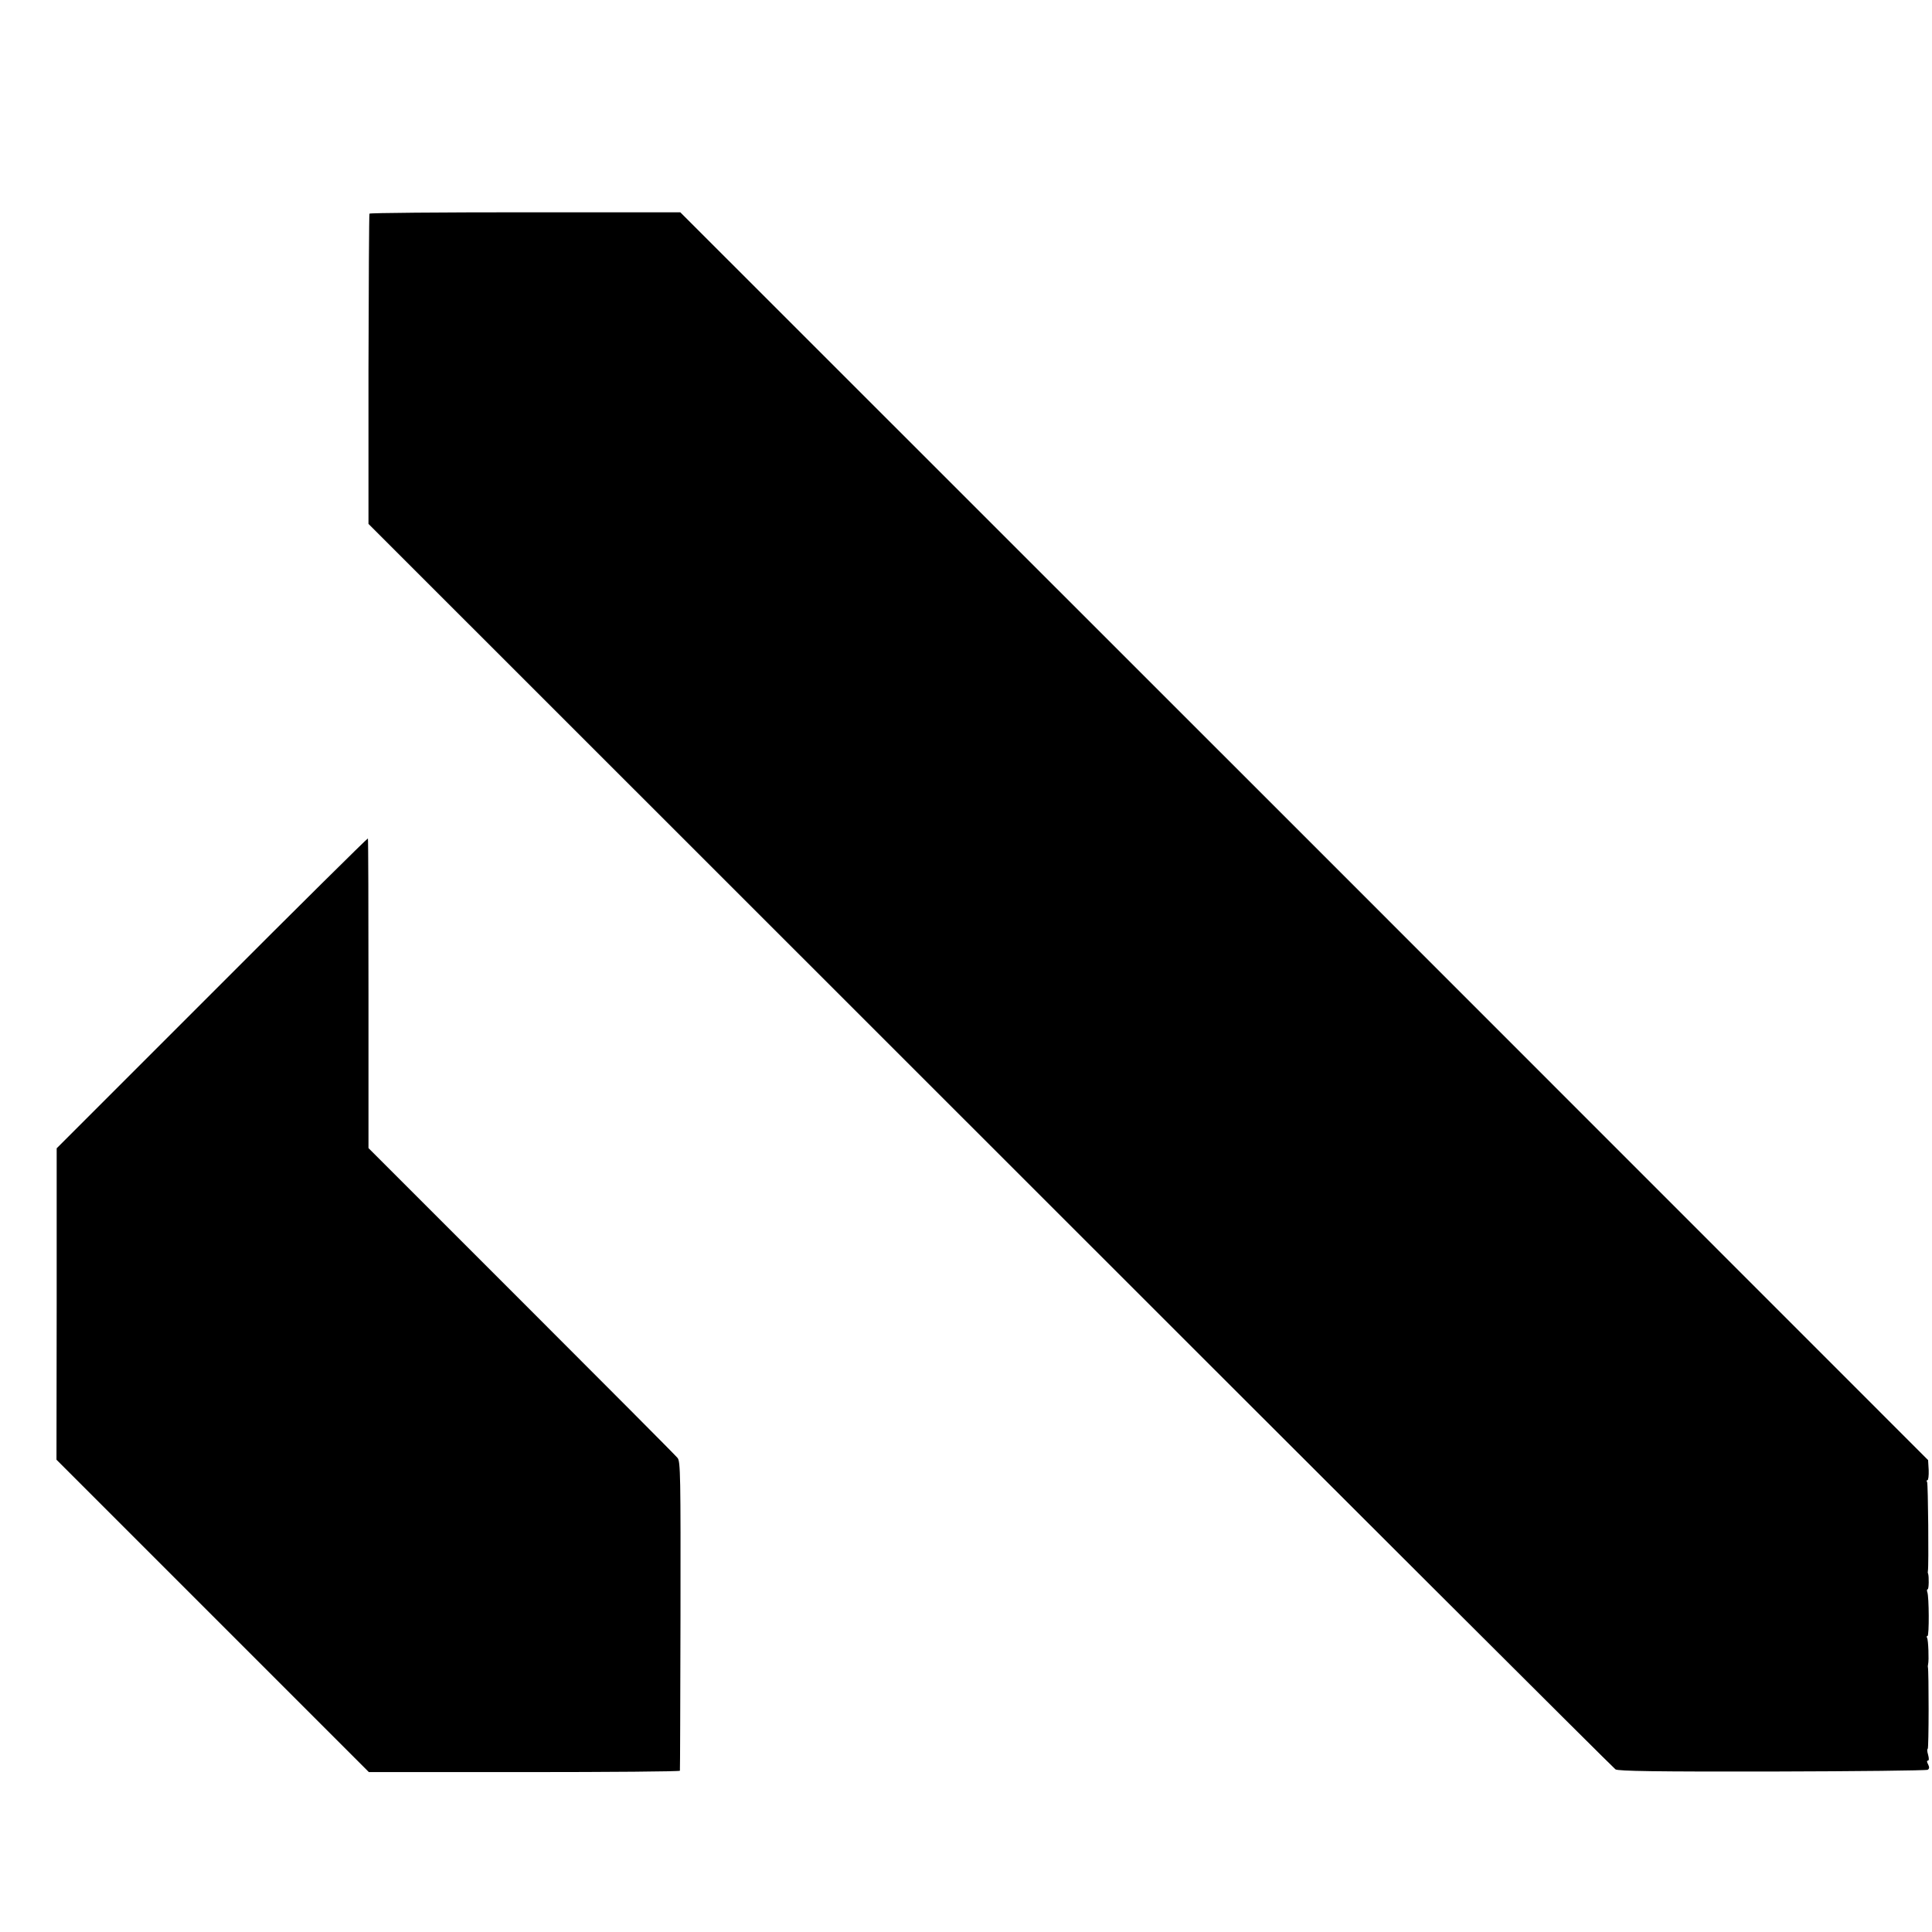
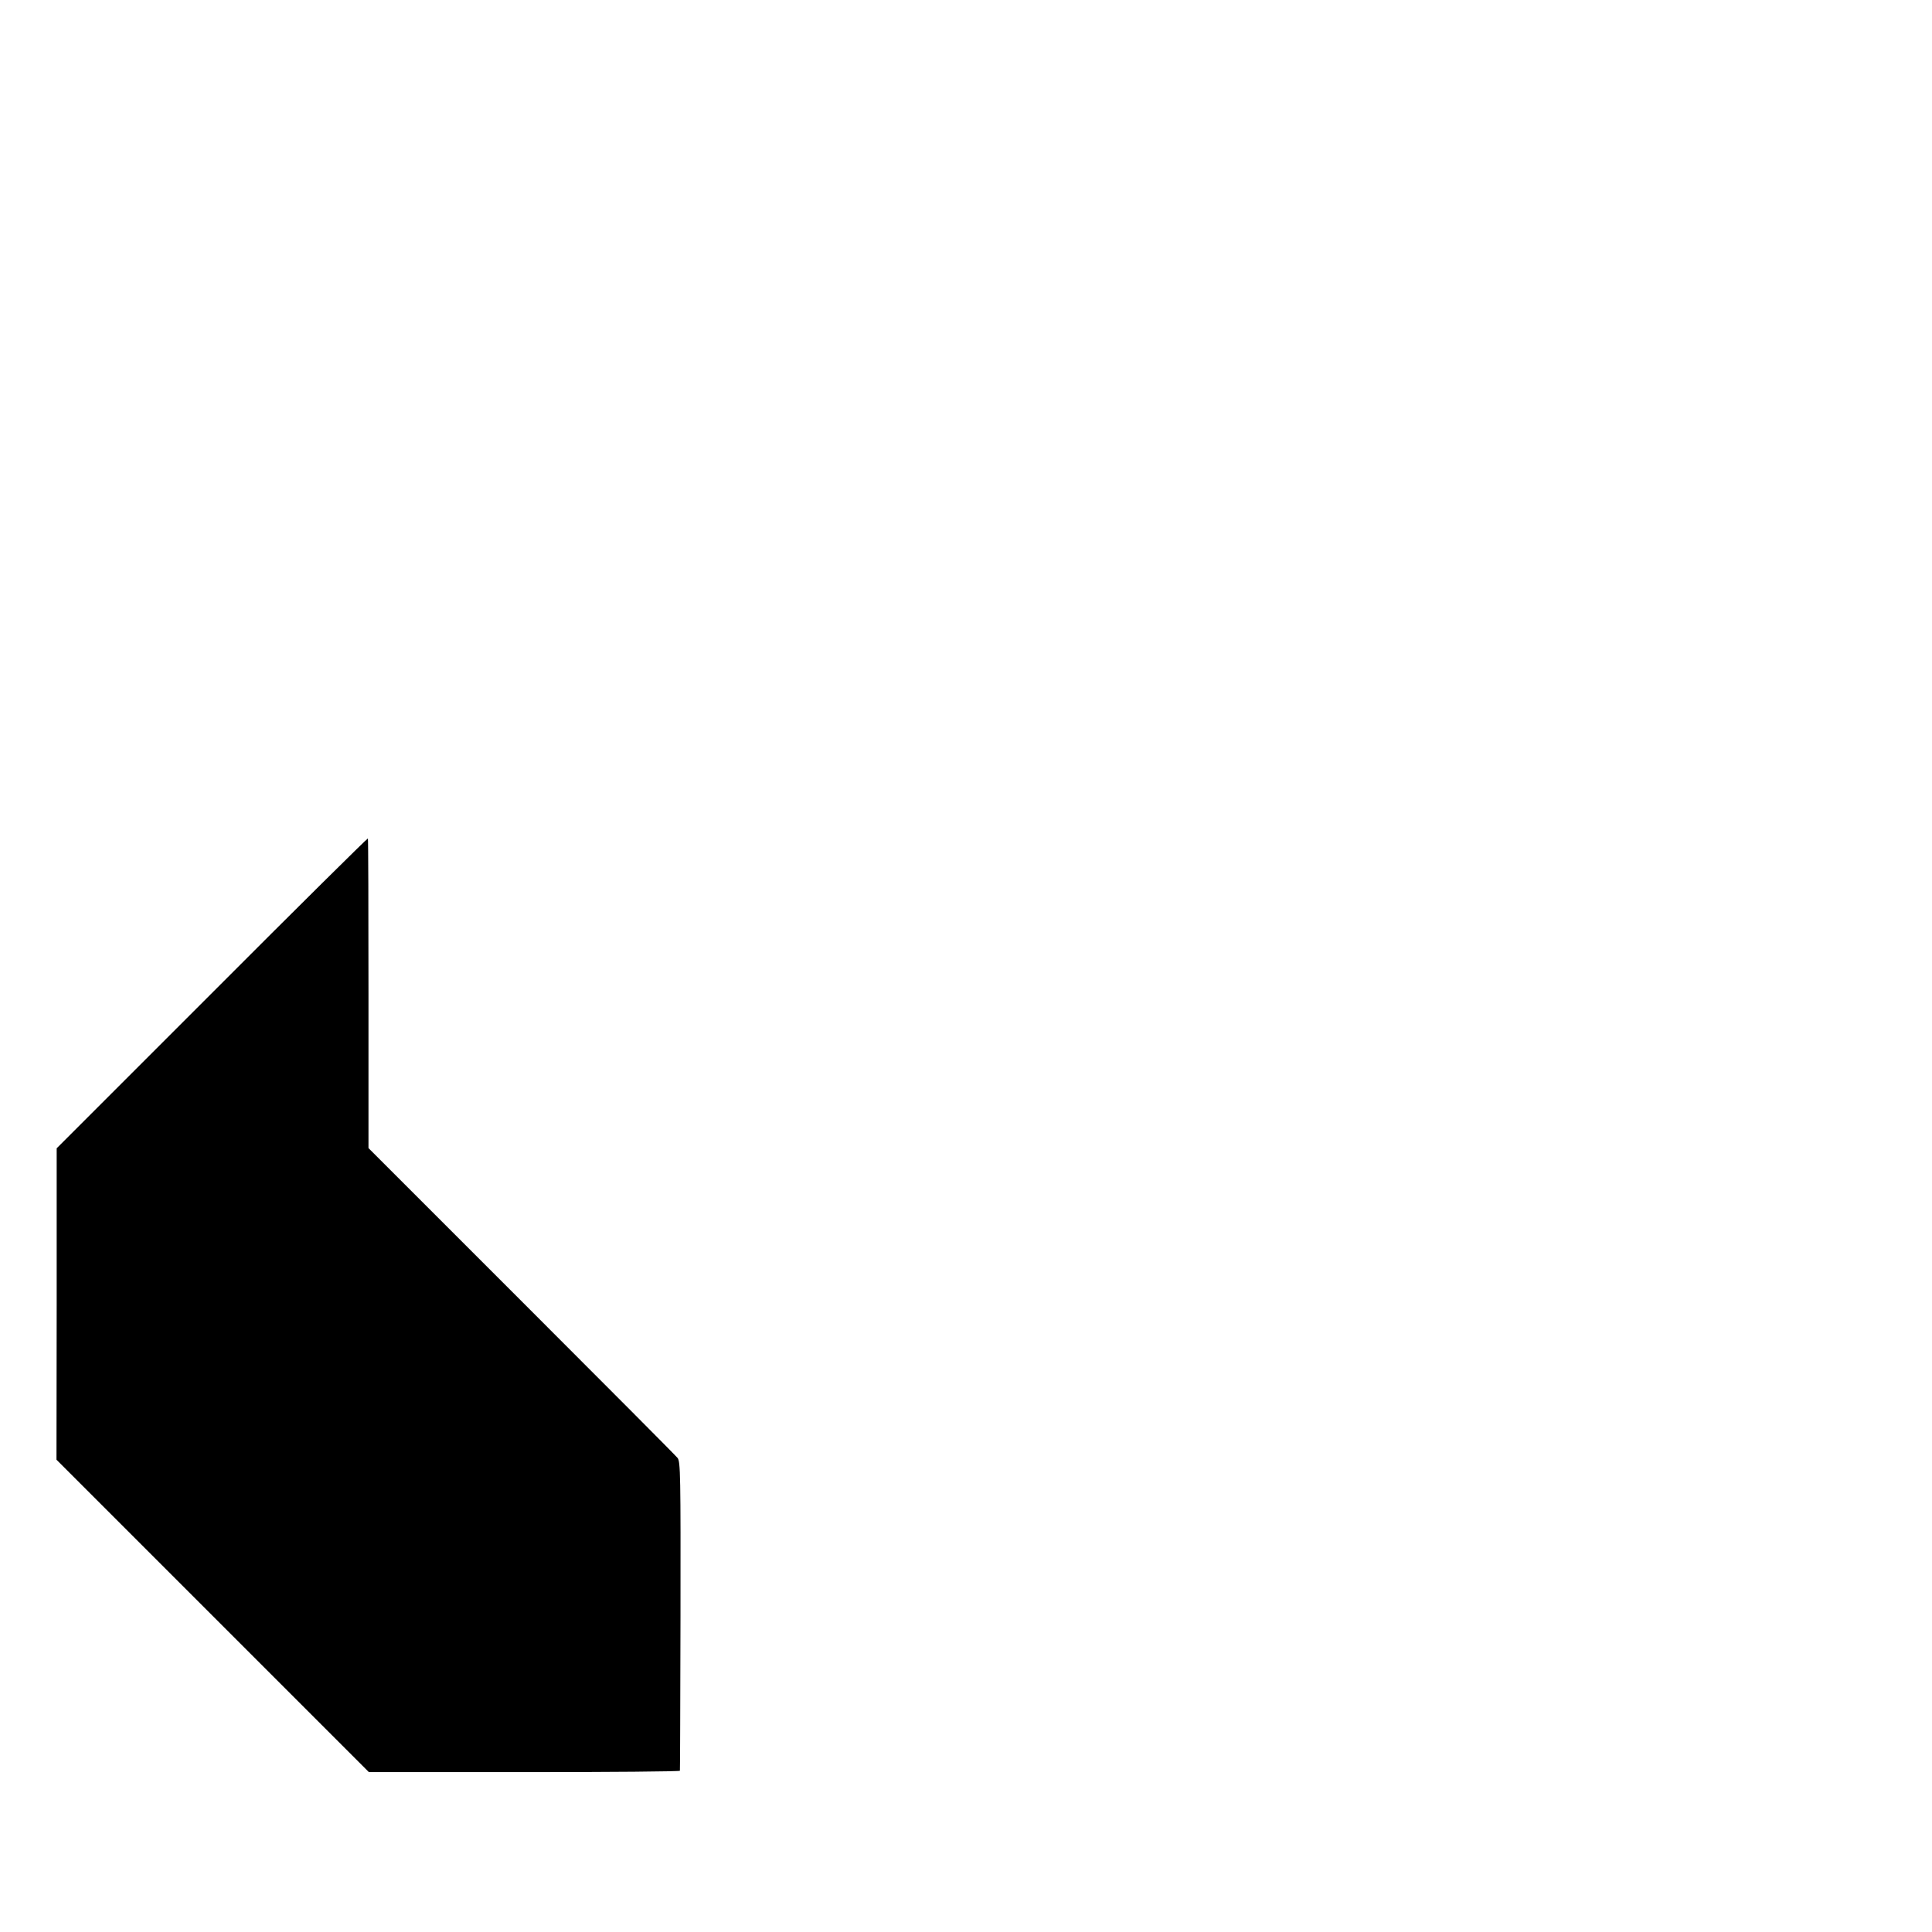
<svg xmlns="http://www.w3.org/2000/svg" version="1.0" width="992pt" height="992pt" viewBox="0 0 992 992" preserveAspectRatio="xMidYMid meet">
  <g transform="translate(0,992) scale(0.1,-0.1)" fill="#000000" stroke="none">
-     <path d="M1897 8823 c-2 -5 -4 -365 -5 -800 l0 -793 3192 -3191 c1755 -1755 3200 -3197 3211 -3204 15 -9 203 -12 805 -11 432 1 791 5 798 9 9 6 9 13 2 28 -7 12 -7 19 -1 19 6 0 6 11 1 30 -5 17 -6 30 -2 30 6 0 6 401 1 420 -1 3 0 10 1 15 5 21 1 125 -5 135 -3 5 -3 10 2 10 9 0 8 202 -1 225 -3 8 -2 15 2 15 6 0 7 65 2 80 -2 3 -2 9 -1 14 5 25 1 448 -4 456 -4 6 -3 10 2 10 4 0 7 23 6 52 l-3 51 -3203 3204 -3204 3203 -796 0 c-438 0 -798 -3 -800 -7z" />
    <path d="M1088 4821 l-797 -797 0 -800 -1 -799 802 -802 802 -802 798 0 c439 0 798 3 799 7 1 4 2 362 3 796 1 719 0 792 -15 810 -9 12 -370 374 -802 806 l-785 785 0 793 c0 436 -1 794 -3 797 -2 2 -363 -355 -801 -794z" />
  </g>
</svg>